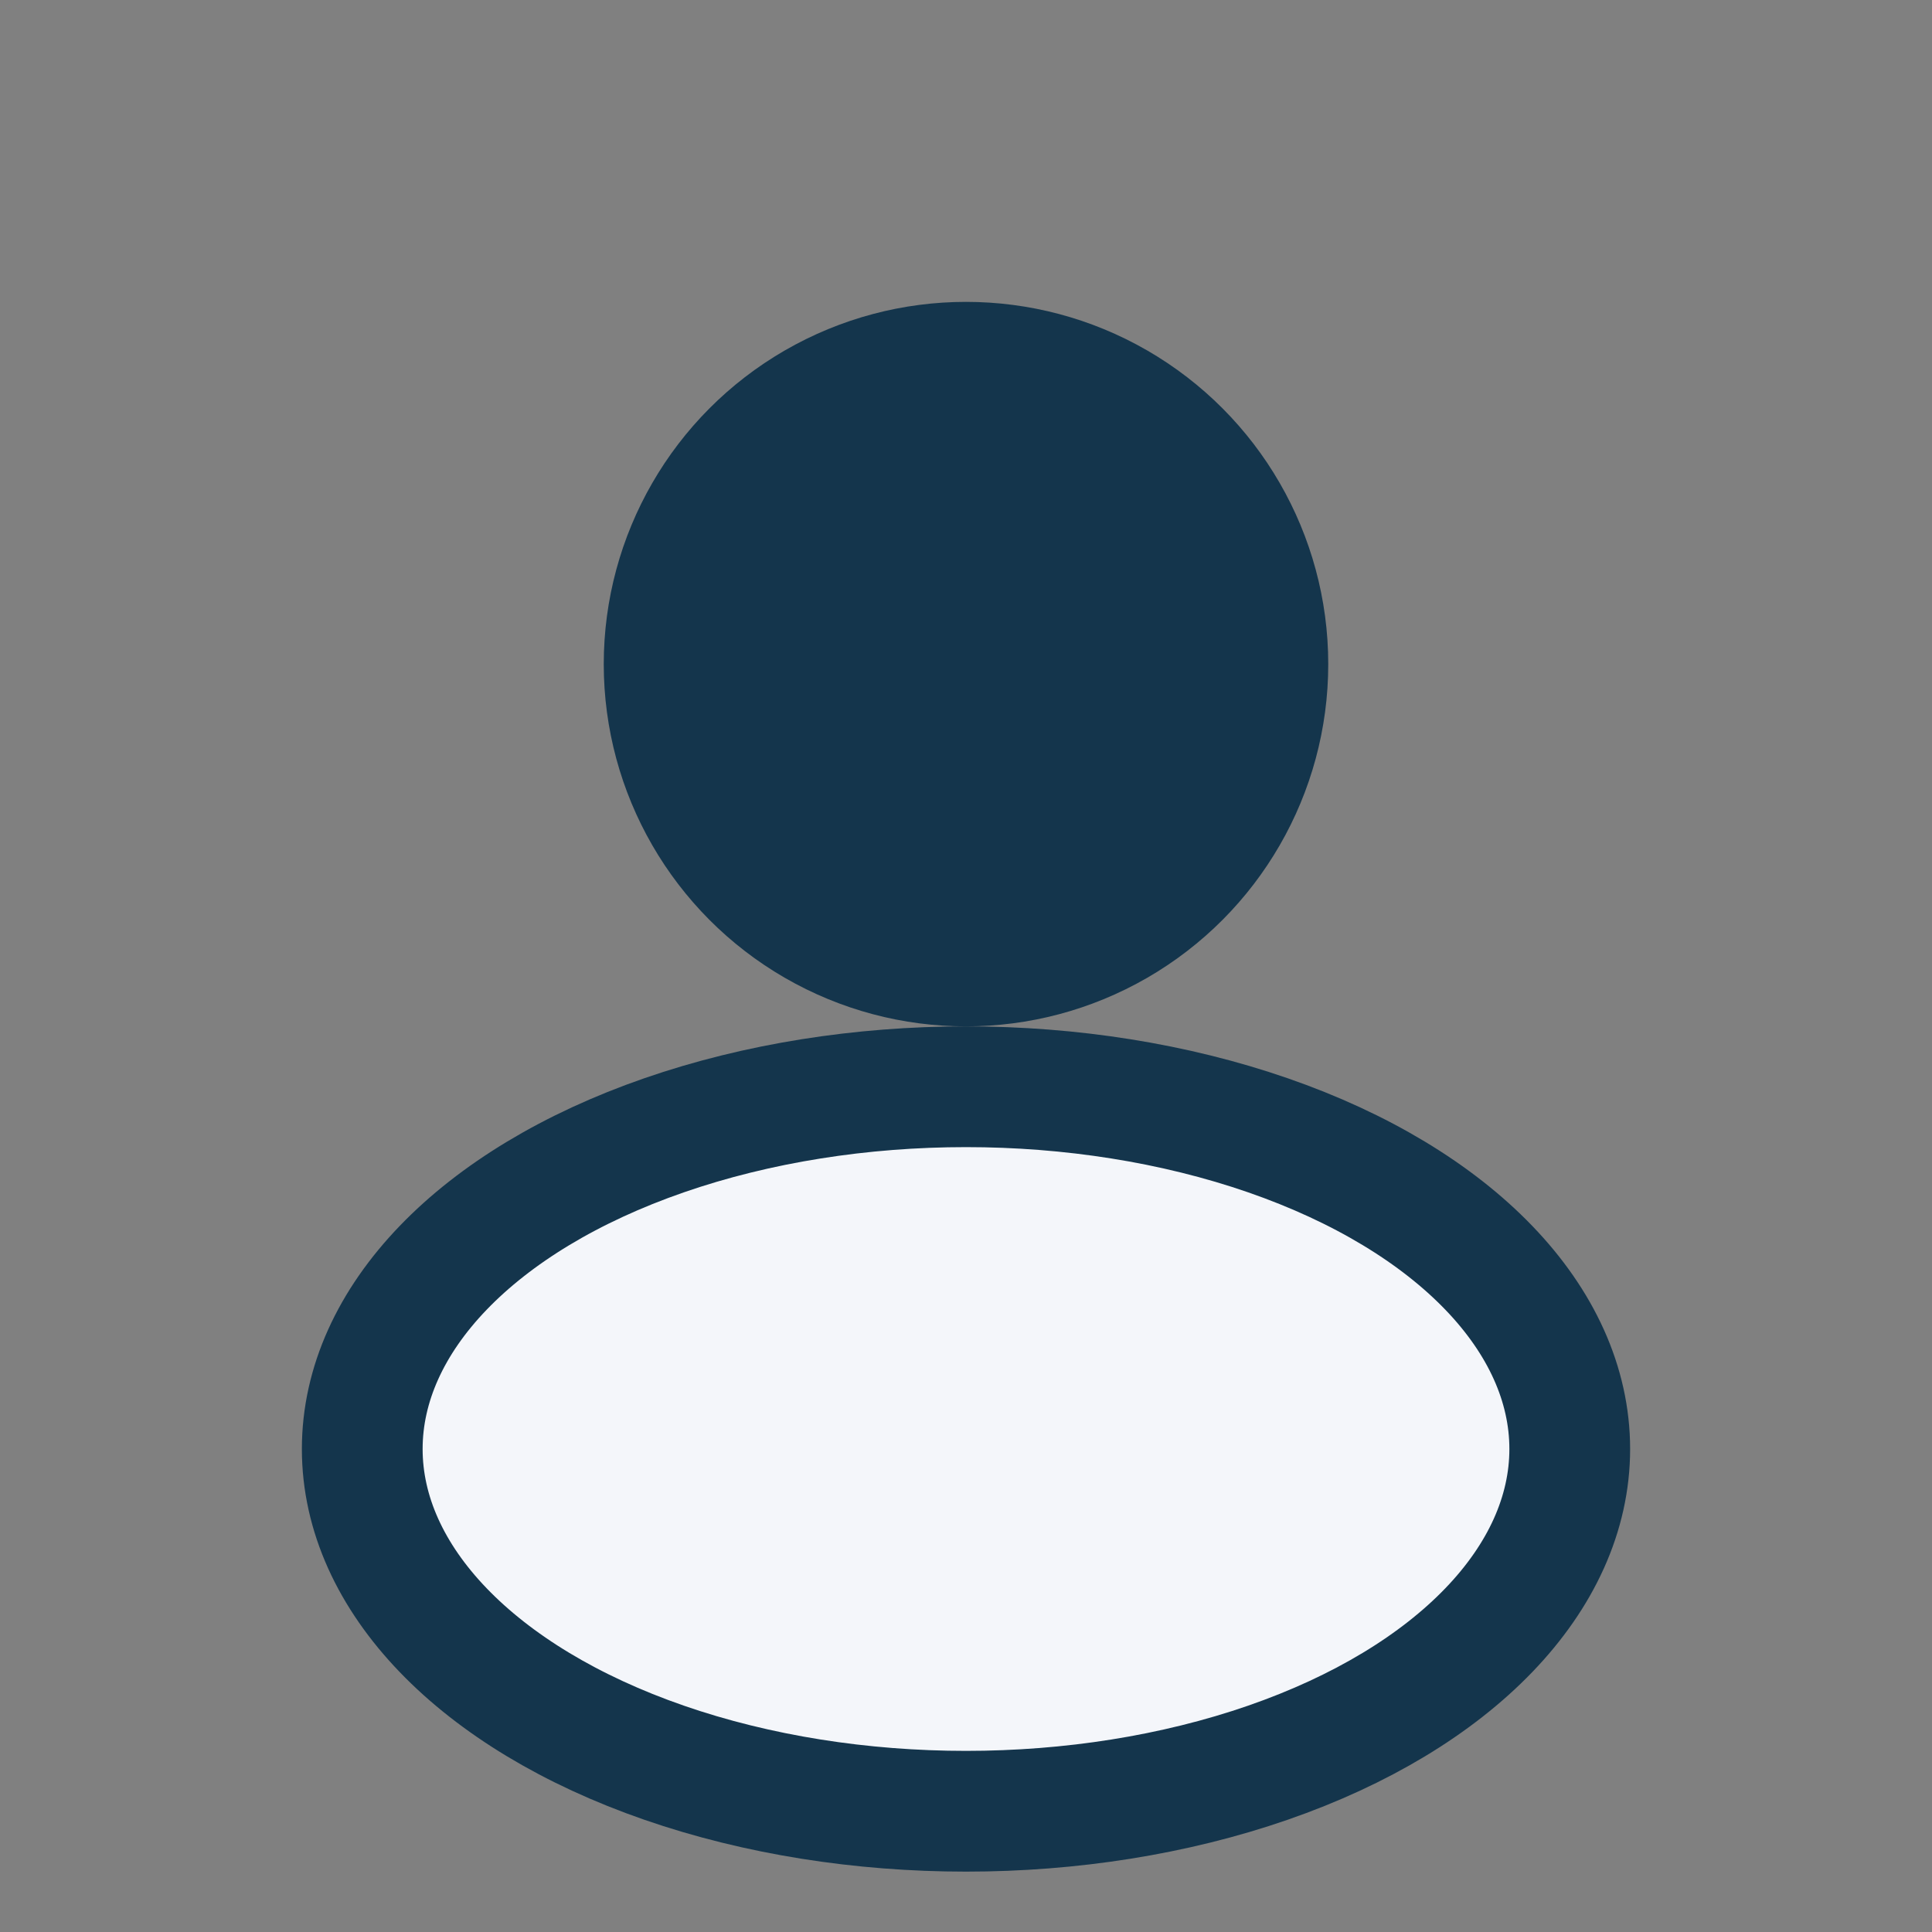
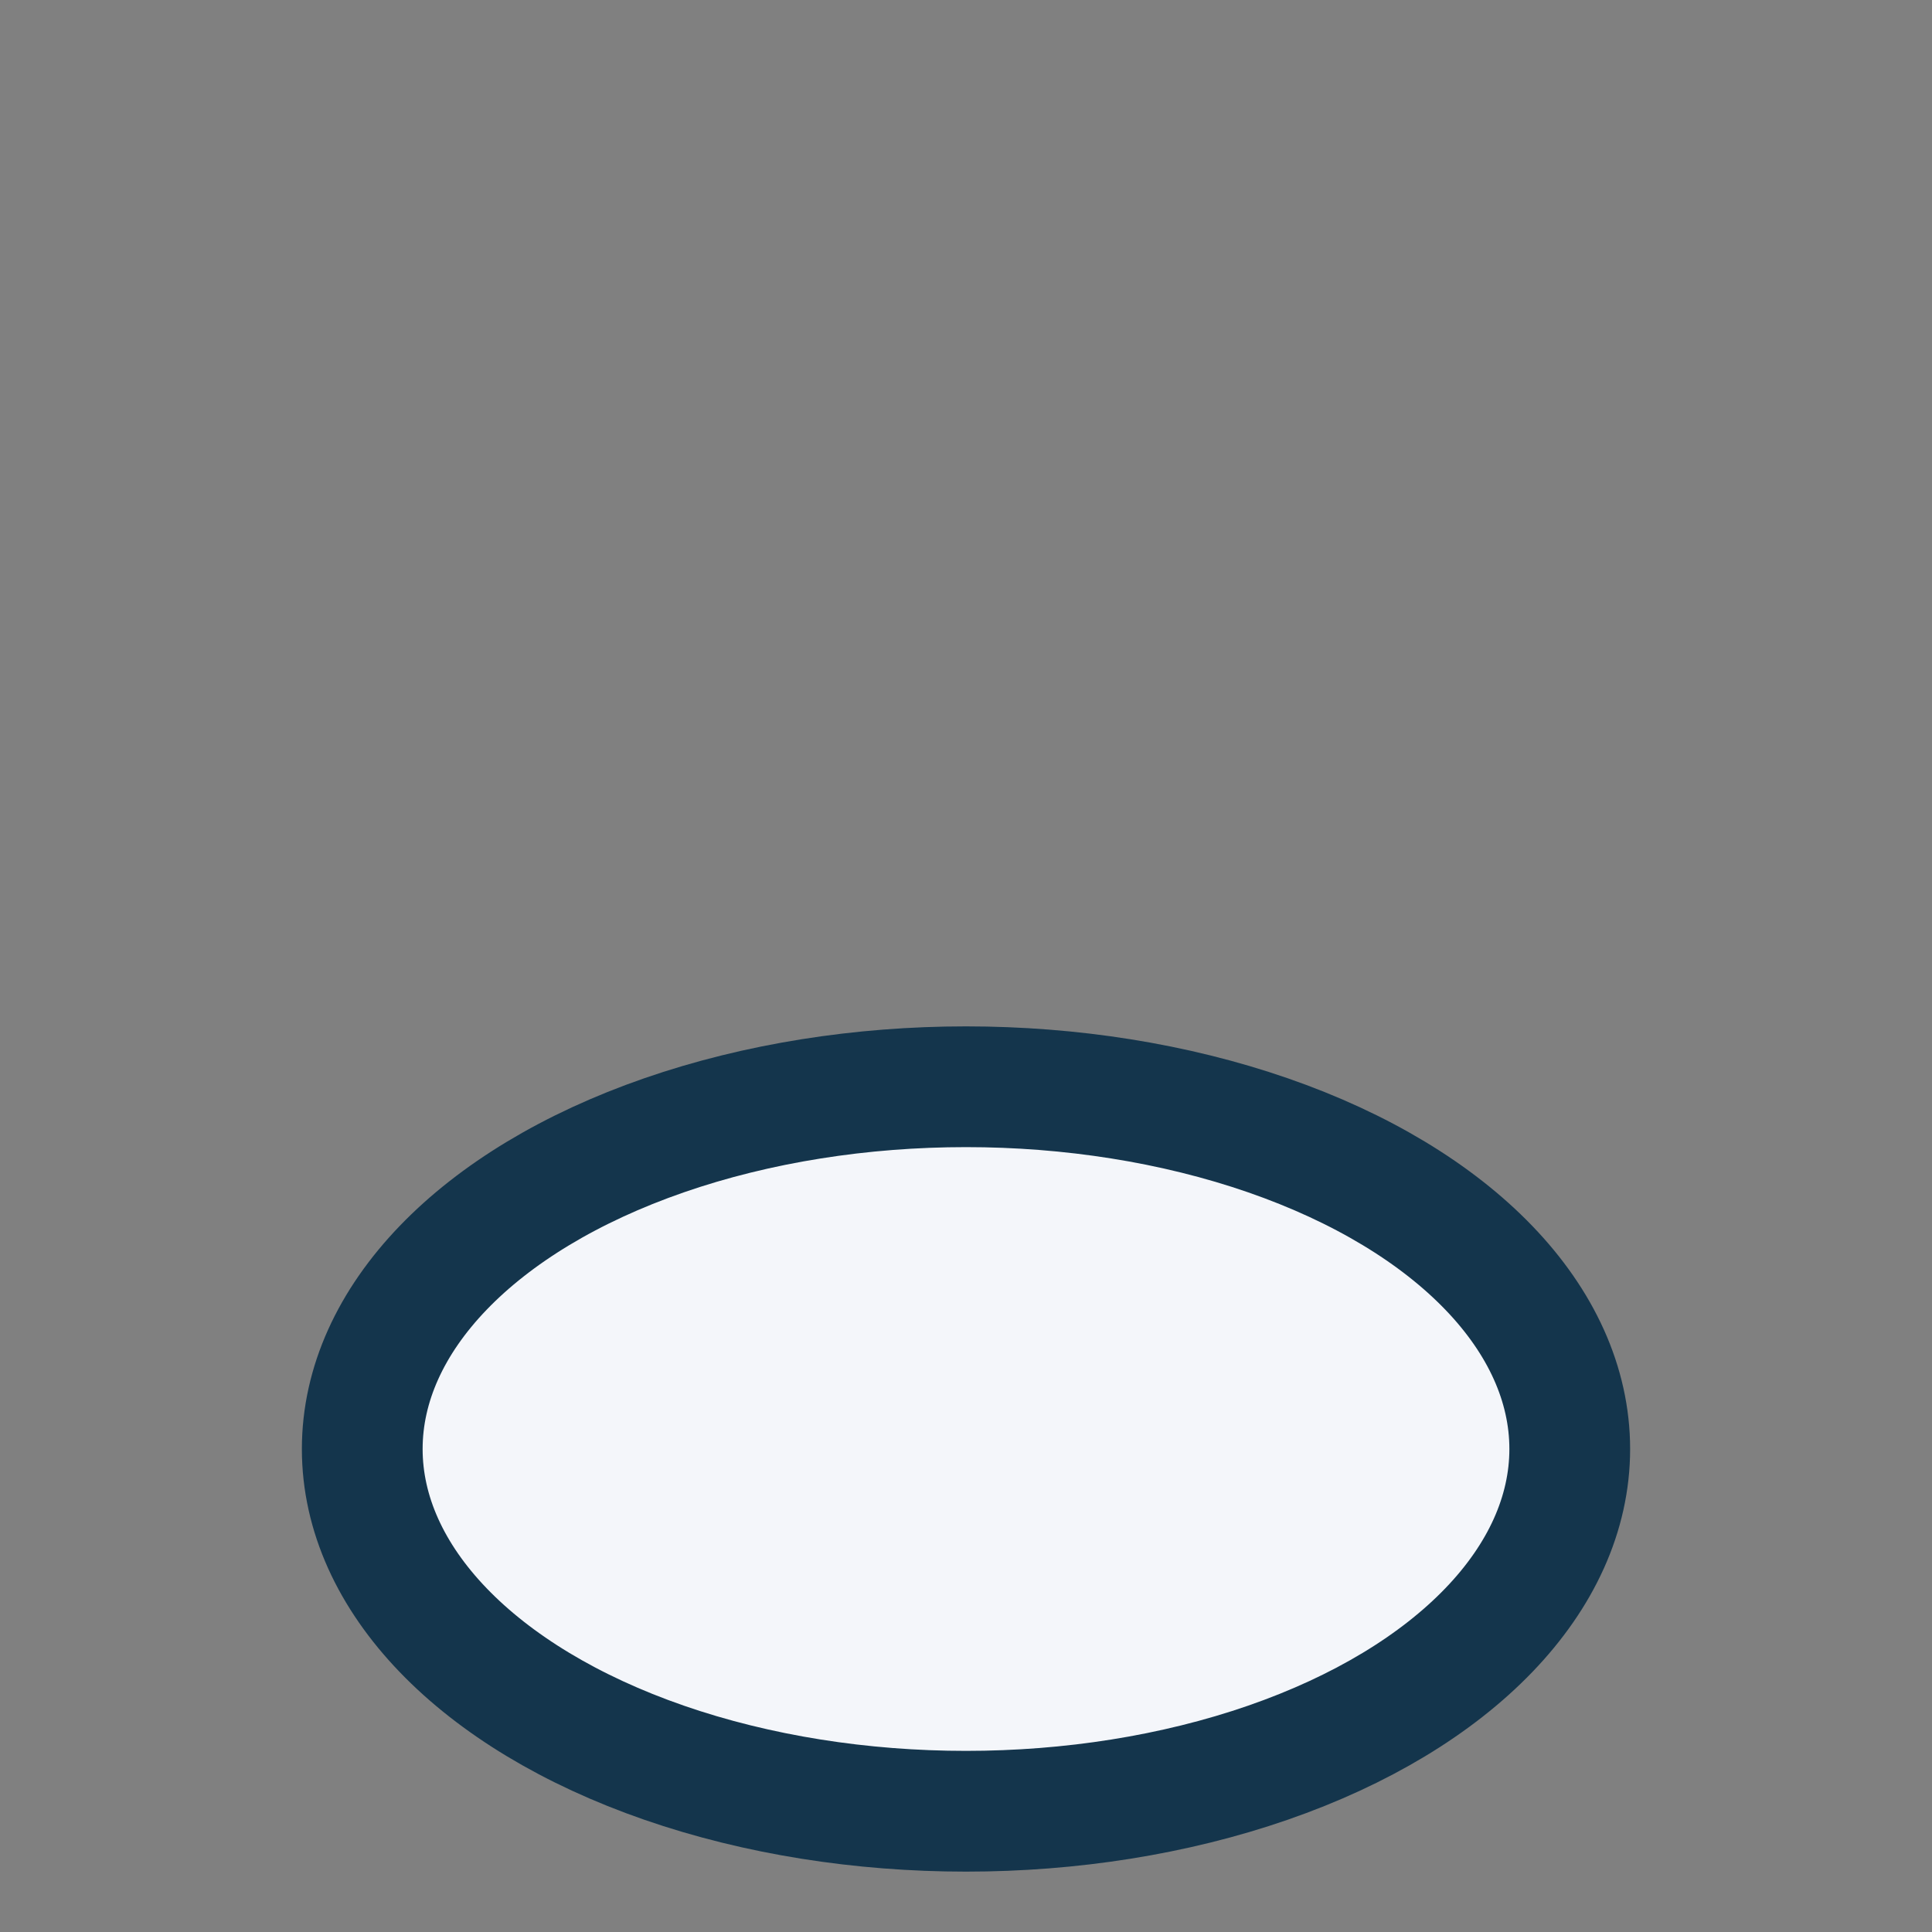
<svg xmlns="http://www.w3.org/2000/svg" width="32" height="32" viewBox="0 0 32 32">
  <rect x="0" y="0" width="32" height="32" fill="#808080" stroke="none" />
-   <circle cx="16" cy="11" r="6" fill="#14354c" />
  <ellipse cx="16" cy="24" rx="10" ry="6" fill="#f4f6fa" stroke="#14354c" stroke-width="2" />
</svg>